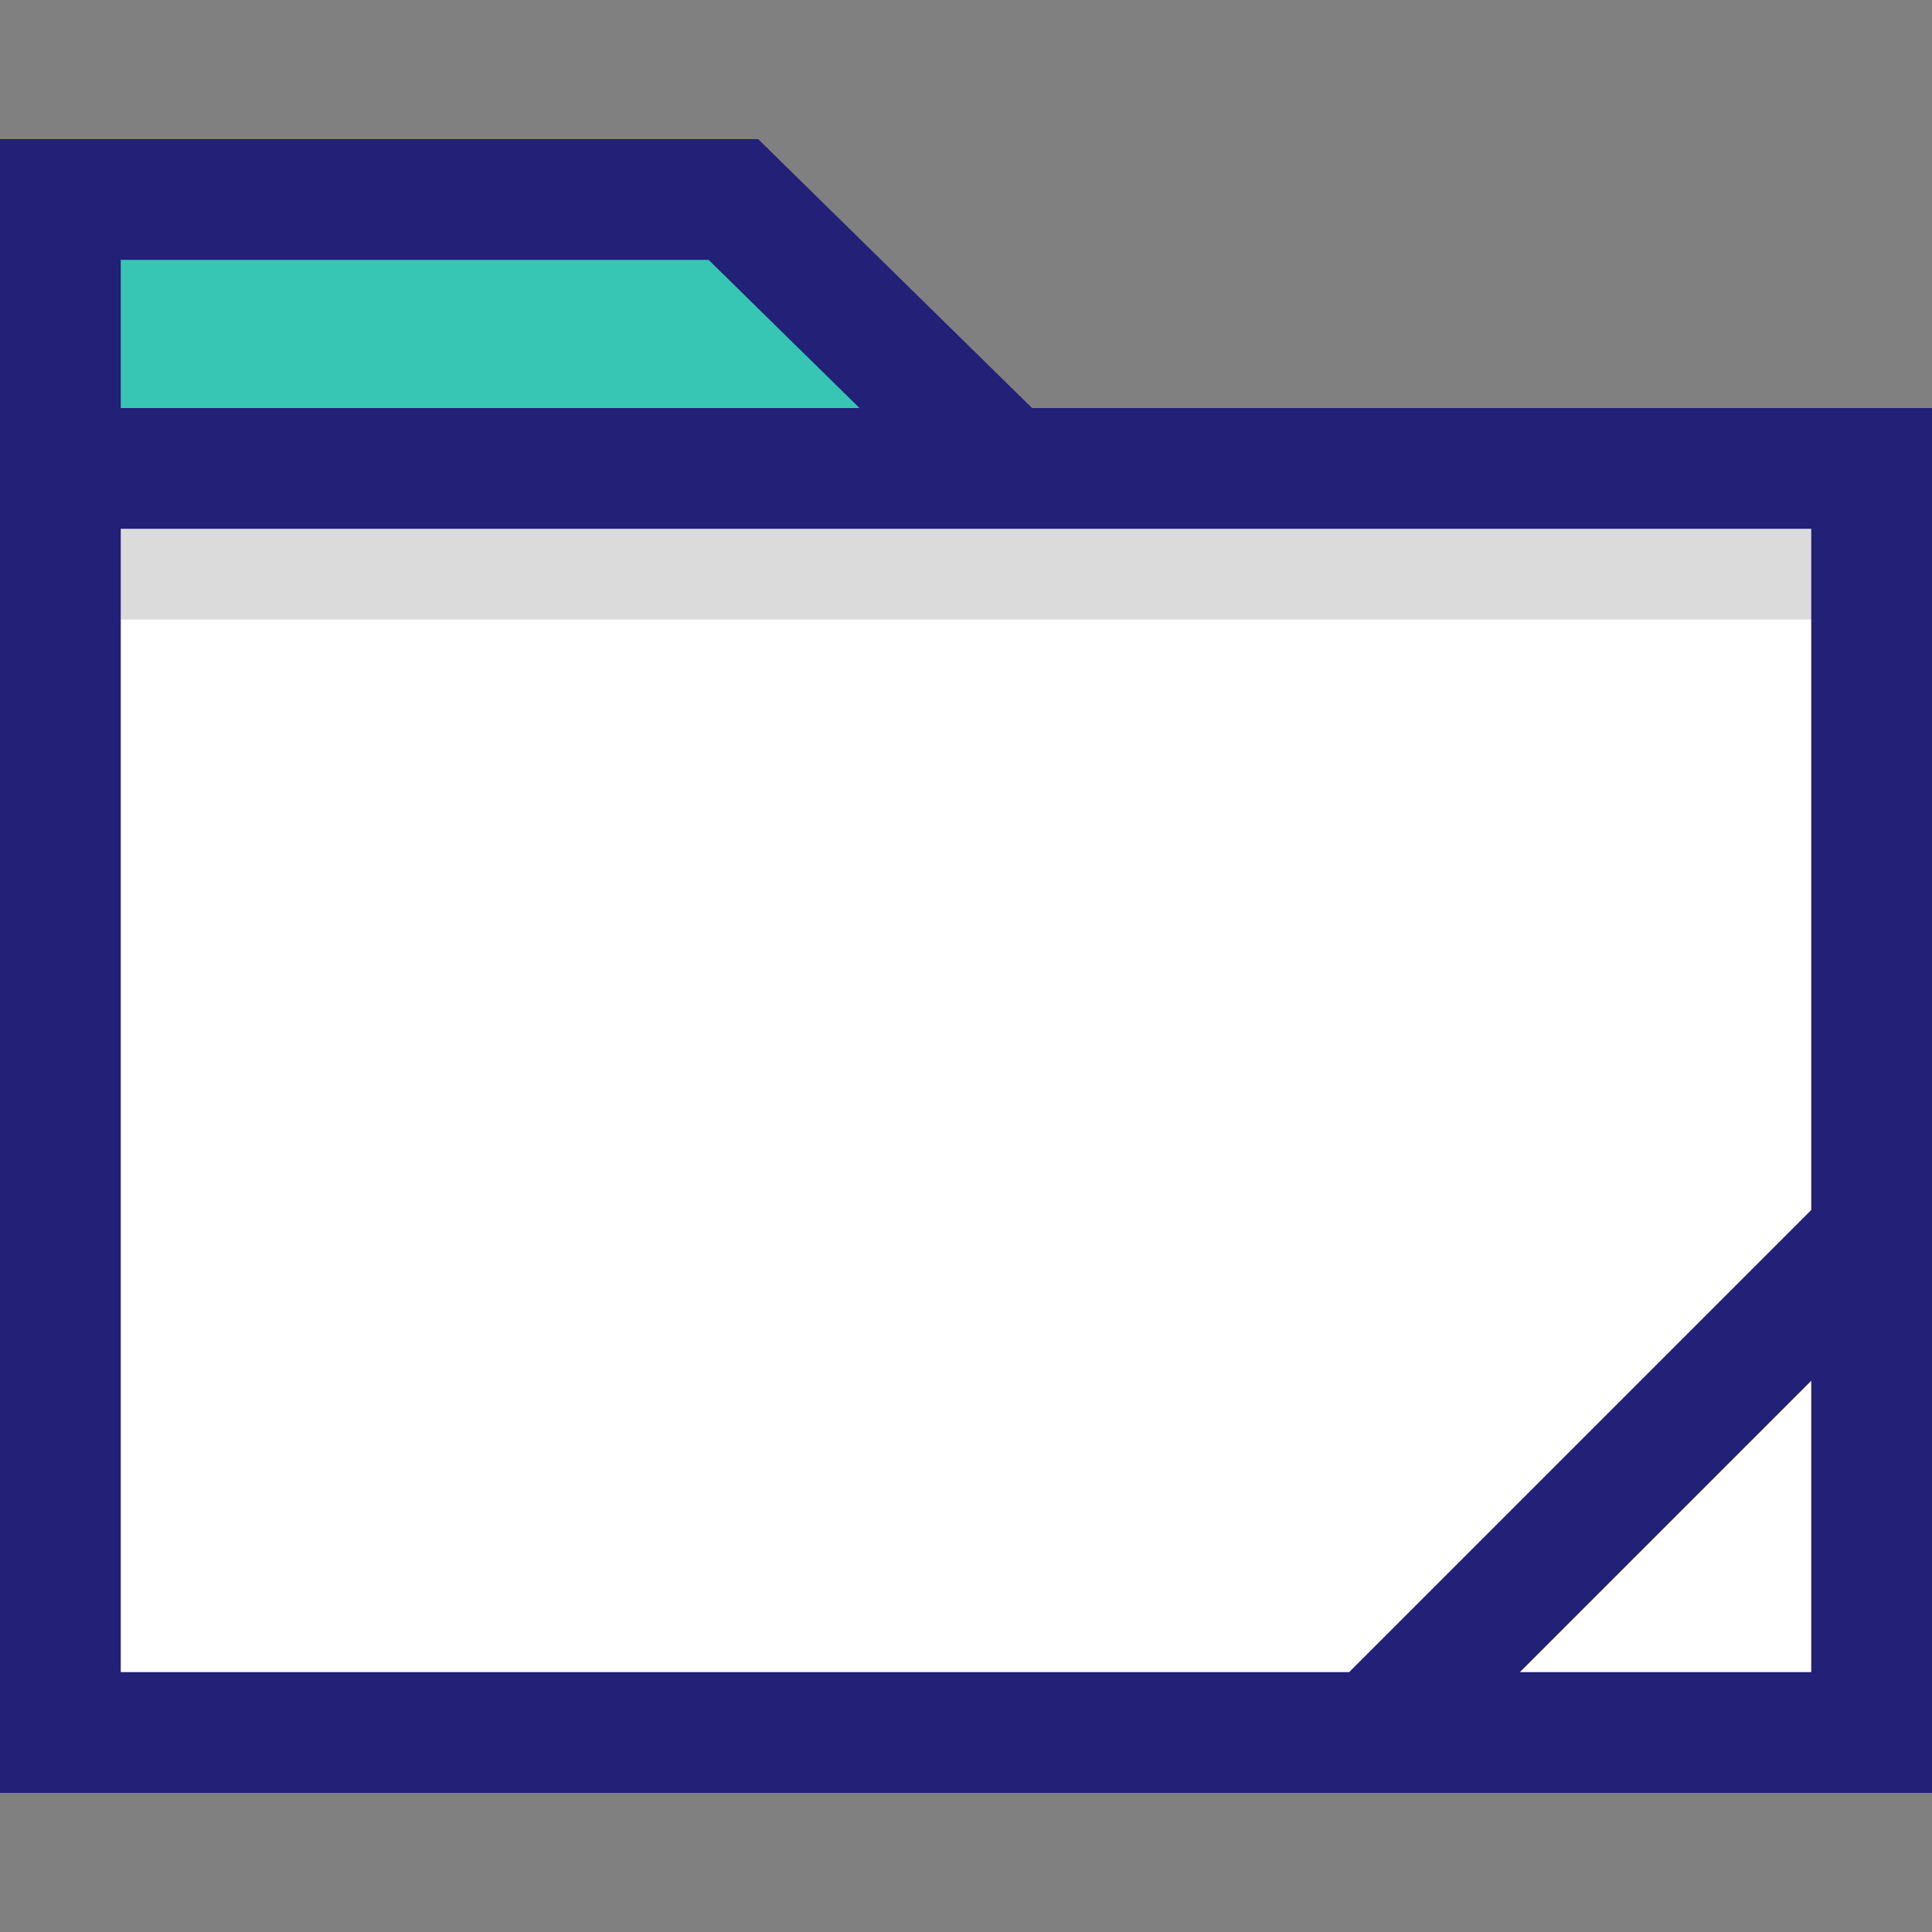
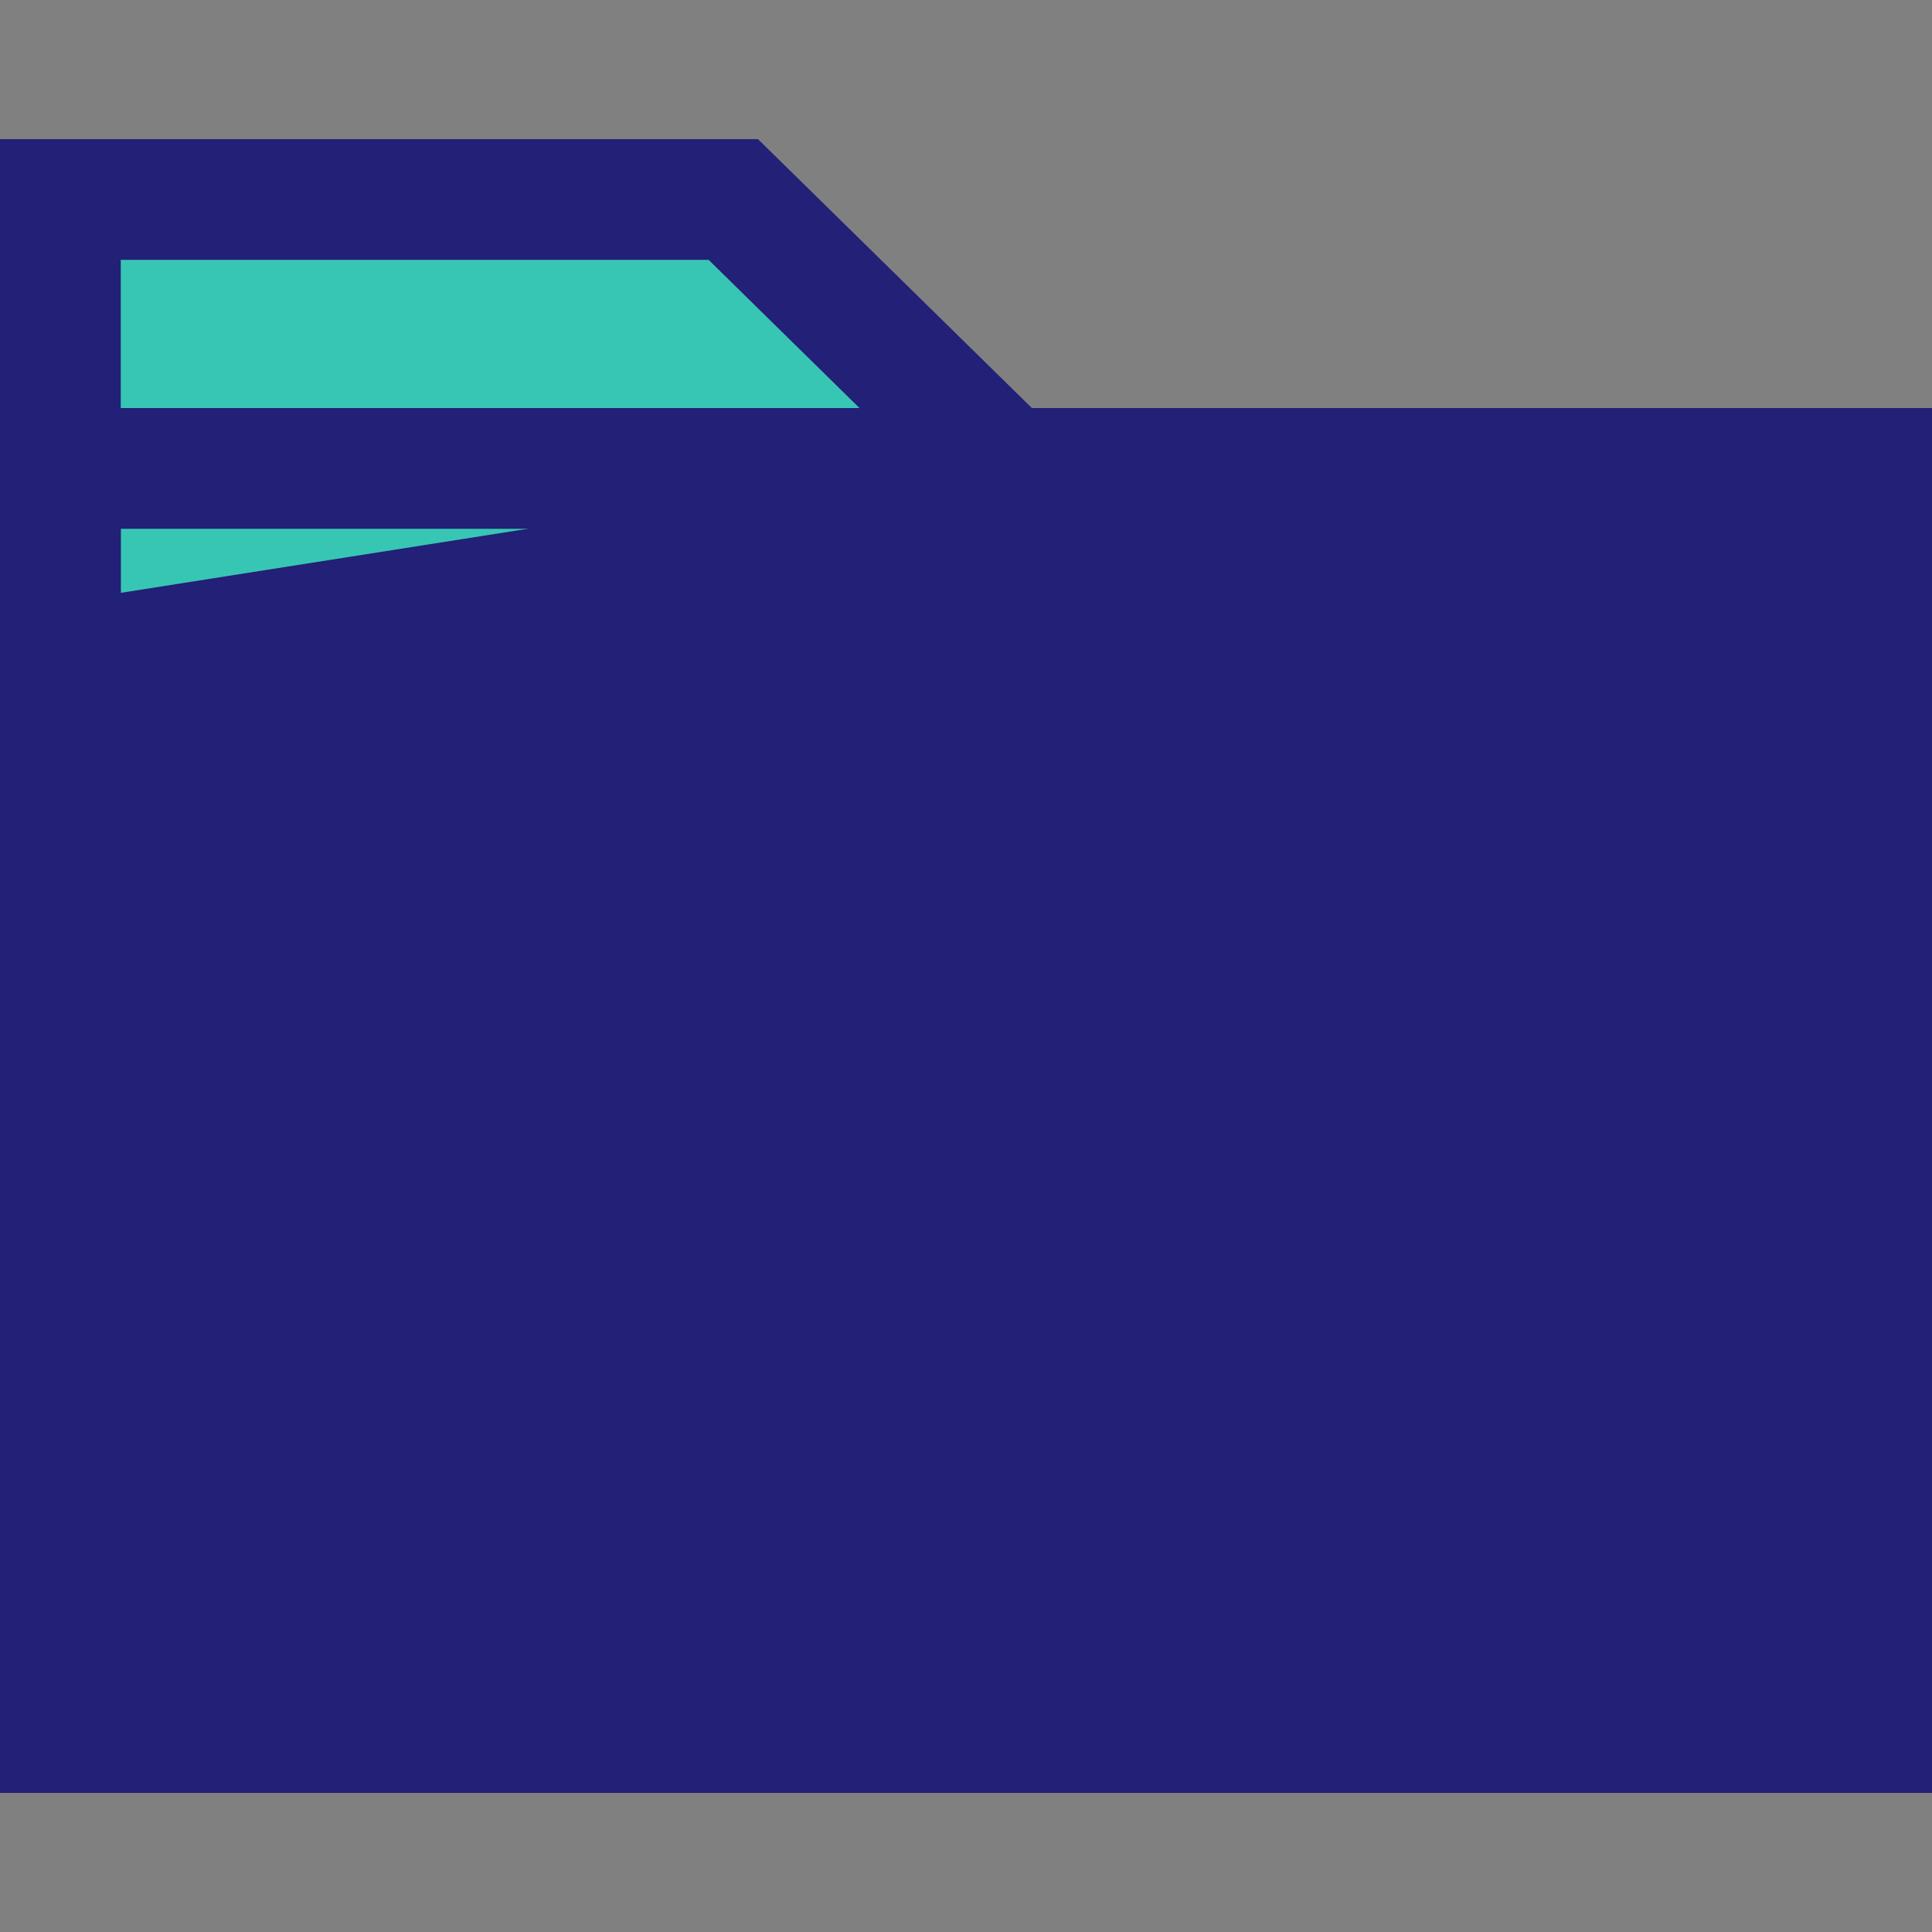
<svg xmlns="http://www.w3.org/2000/svg" version="1.1" id="Layer_1" x="0px" y="0px" viewBox="0 0 512 512" style="enable-background:new 0 0 512 512;" xml:space="preserve">
  <rect x="0" y="0" width="512" height="512" fill="#808080" stroke="none" />
-   <rect id="SVGCleanerId_0" x="18.608" y="121.472" style="fill:#FFFFFF;" width="474.8" height="340.312" />
  <polyline style="fill:#38C6B4;" points="16,159.624 16,52.872 194.336,52.872 263.408,120.696 " />
-   <polygon style="fill:#222077;" points="32,159.624 0,159.624 0,36.872 200.872,36.872 274.616,109.272 252.192,132.112   187.8,68.872 32,68.872 " />
  <rect id="SVGCleanerId_1" x="26.768" y="116.168" style="fill:#DBDBDB;" width="458.48" height="48" />
-   <path id="SVGCleanerId_2" style="fill:#222077;" d="M480,140.136v302.992H32V140.136H480 M512,108.136H0v366.992h512V108.136  L512,108.136z" />
+   <path id="SVGCleanerId_2" style="fill:#222077;" d="M480,140.136H32V140.136H480 M512,108.136H0v366.992h512V108.136  L512,108.136z" />
  <rect id="SVGCleanerId_3" x="338.619" y="376.715" transform="matrix(-0.707 0.707 -0.707 -0.707 1012.591 366)" style="fill:#222077;" width="183.75" height="32" />
  <g>
-     <rect id="SVGCleanerId_0_1_" x="18.608" y="121.472" style="fill:#FFFFFF;" width="474.8" height="340.312" />
-   </g>
+     </g>
  <polyline style="fill:#38C6B4;" points="16,159.624 16,52.872 194.336,52.872 263.408,120.696 " />
  <polygon style="fill:#222077;" points="32,159.624 0,159.624 0,36.872 200.872,36.872 274.616,109.272 252.192,132.112   187.8,68.872 32,68.872 " />
  <g>
-     <rect id="SVGCleanerId_1_1_" x="26.768" y="116.168" style="fill:#DBDBDB;" width="458.48" height="48" />
-   </g>
+     </g>
  <g>
    <path id="SVGCleanerId_2_1_" style="fill:#222077;" d="M480,140.136v302.992H32V140.136H480 M512,108.136H0v366.992h512V108.136   L512,108.136z" />
  </g>
  <g>
-     <rect id="SVGCleanerId_3_1_" x="338.619" y="376.715" transform="matrix(-0.707 0.707 -0.707 -0.707 1012.591 366)" style="fill:#222077;" width="183.75" height="32" />
-   </g>
+     </g>
  <g>
</g>
  <g>
</g>
  <g>
</g>
  <g>
</g>
  <g>
</g>
  <g>
</g>
  <g>
</g>
  <g>
</g>
  <g>
</g>
  <g>
</g>
  <g>
</g>
  <g>
</g>
  <g>
</g>
  <g>
</g>
  <g>
</g>
</svg>